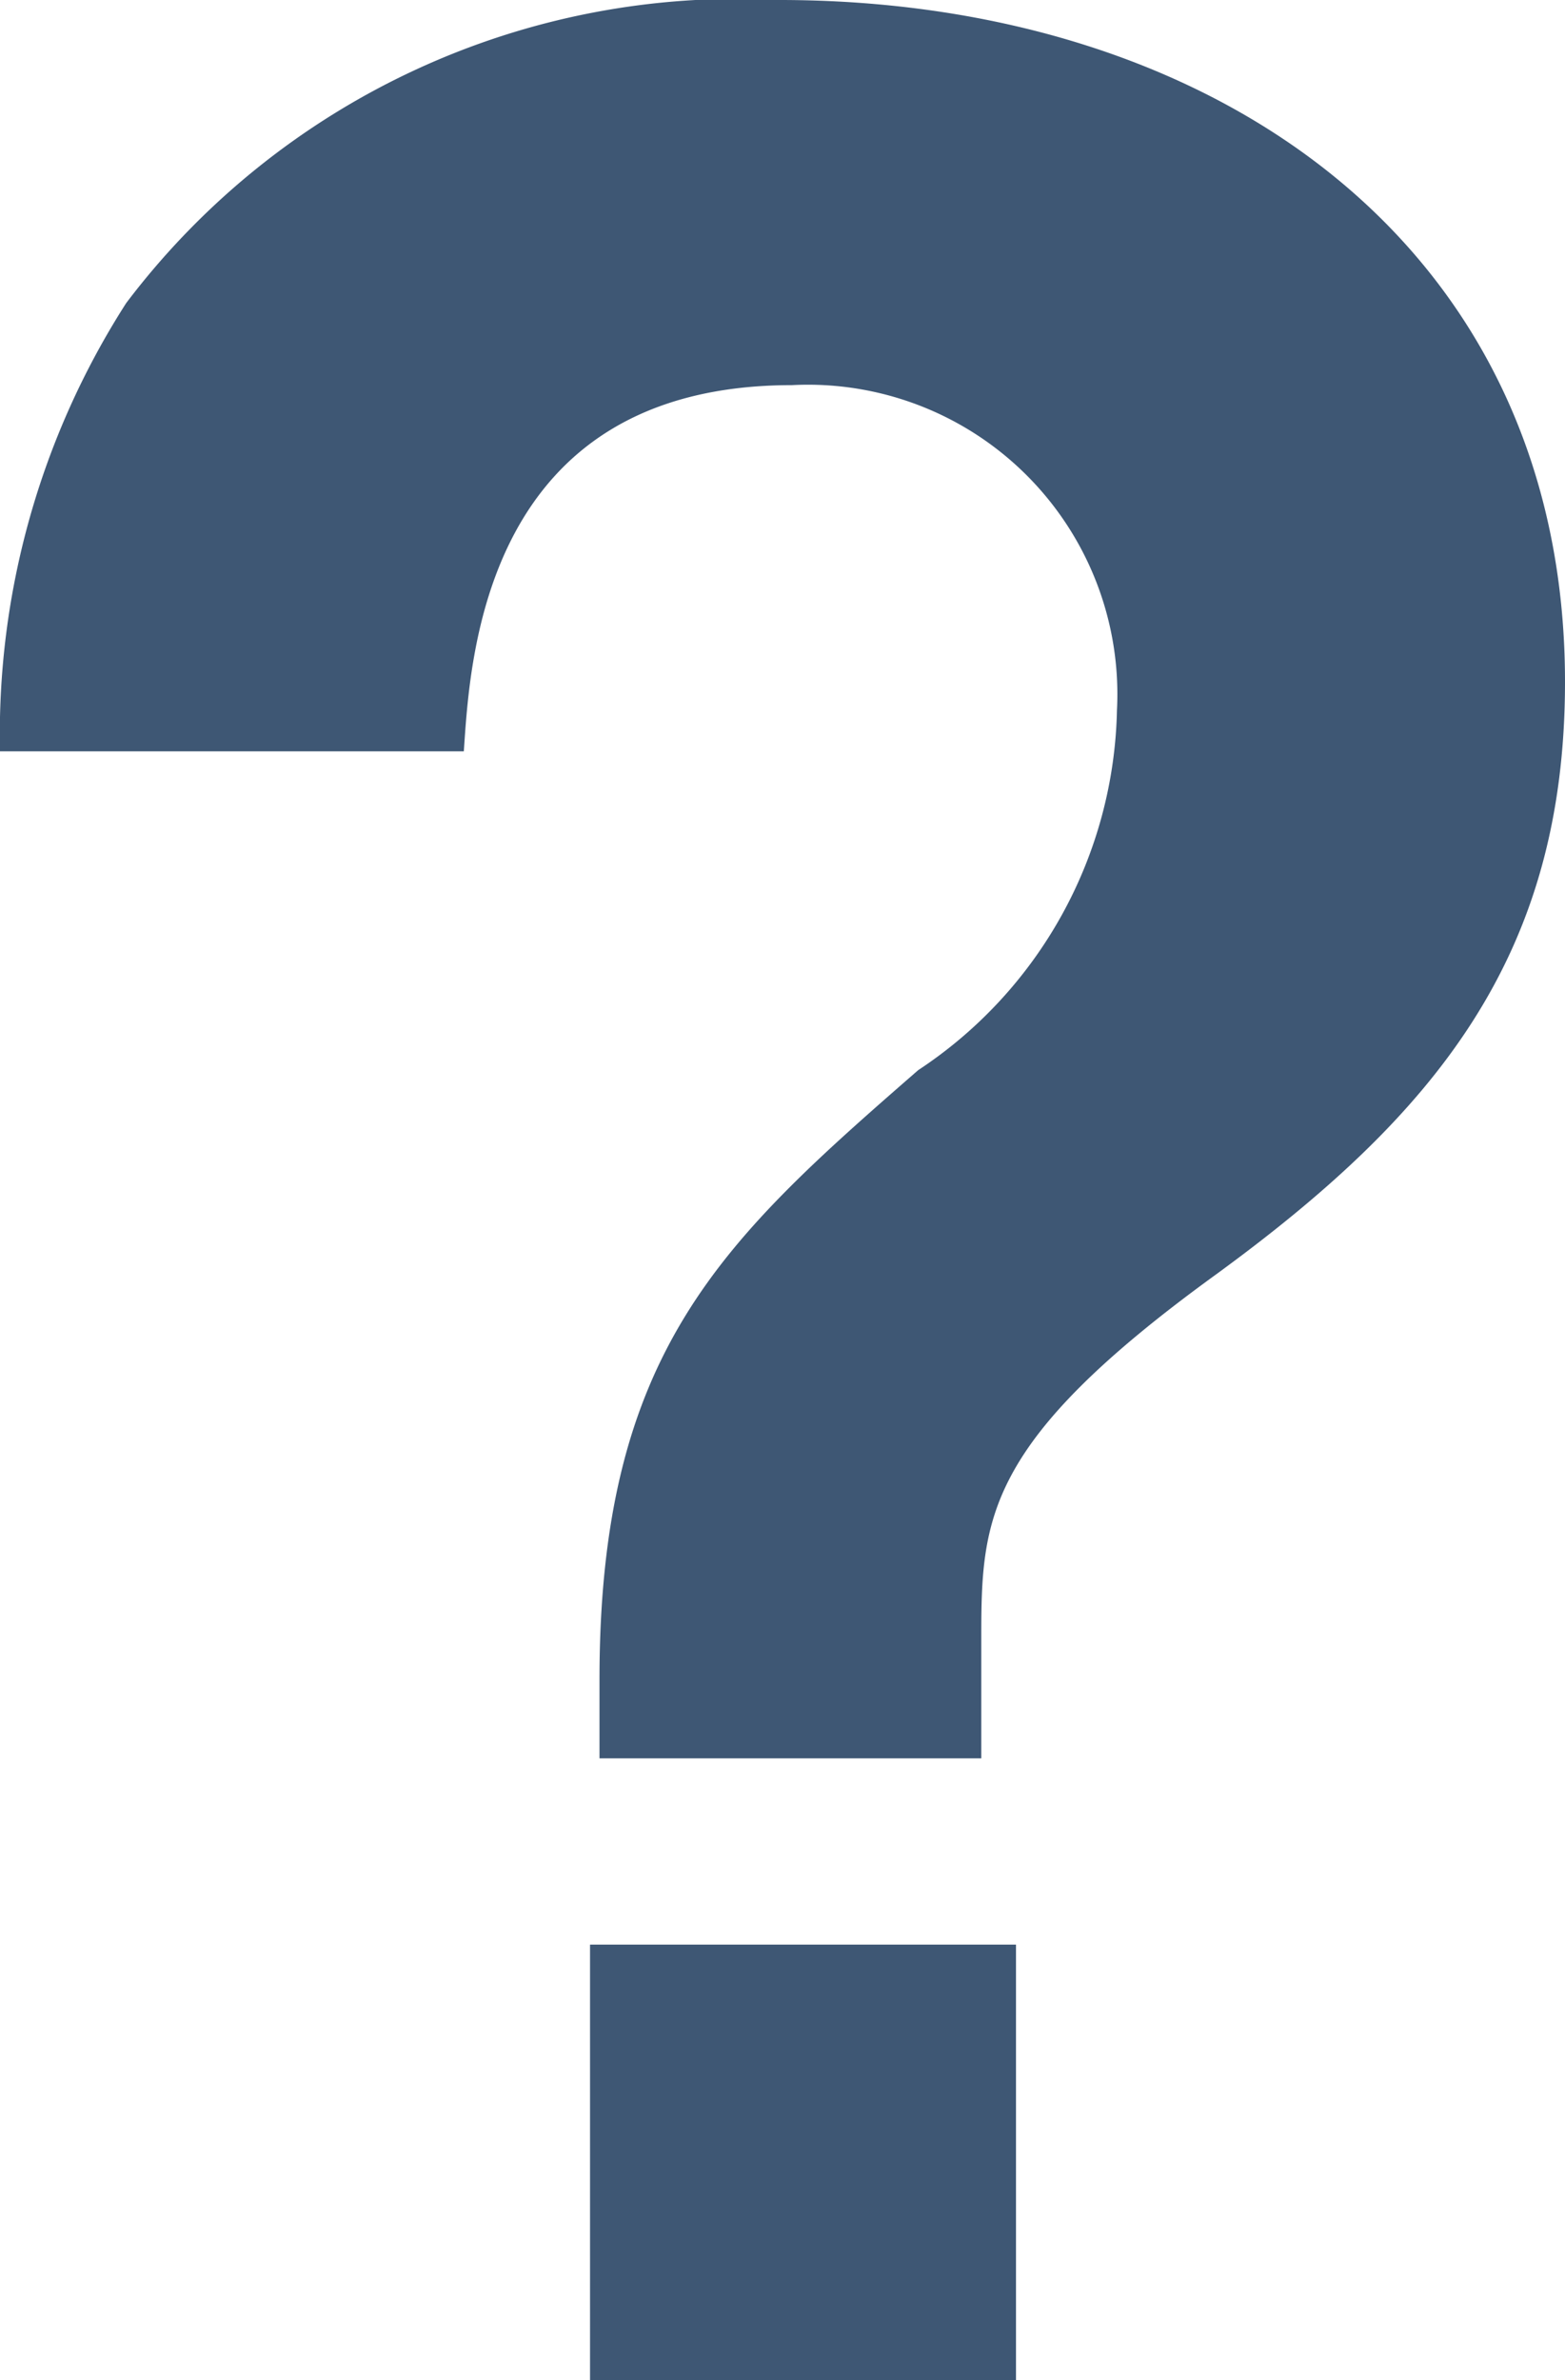
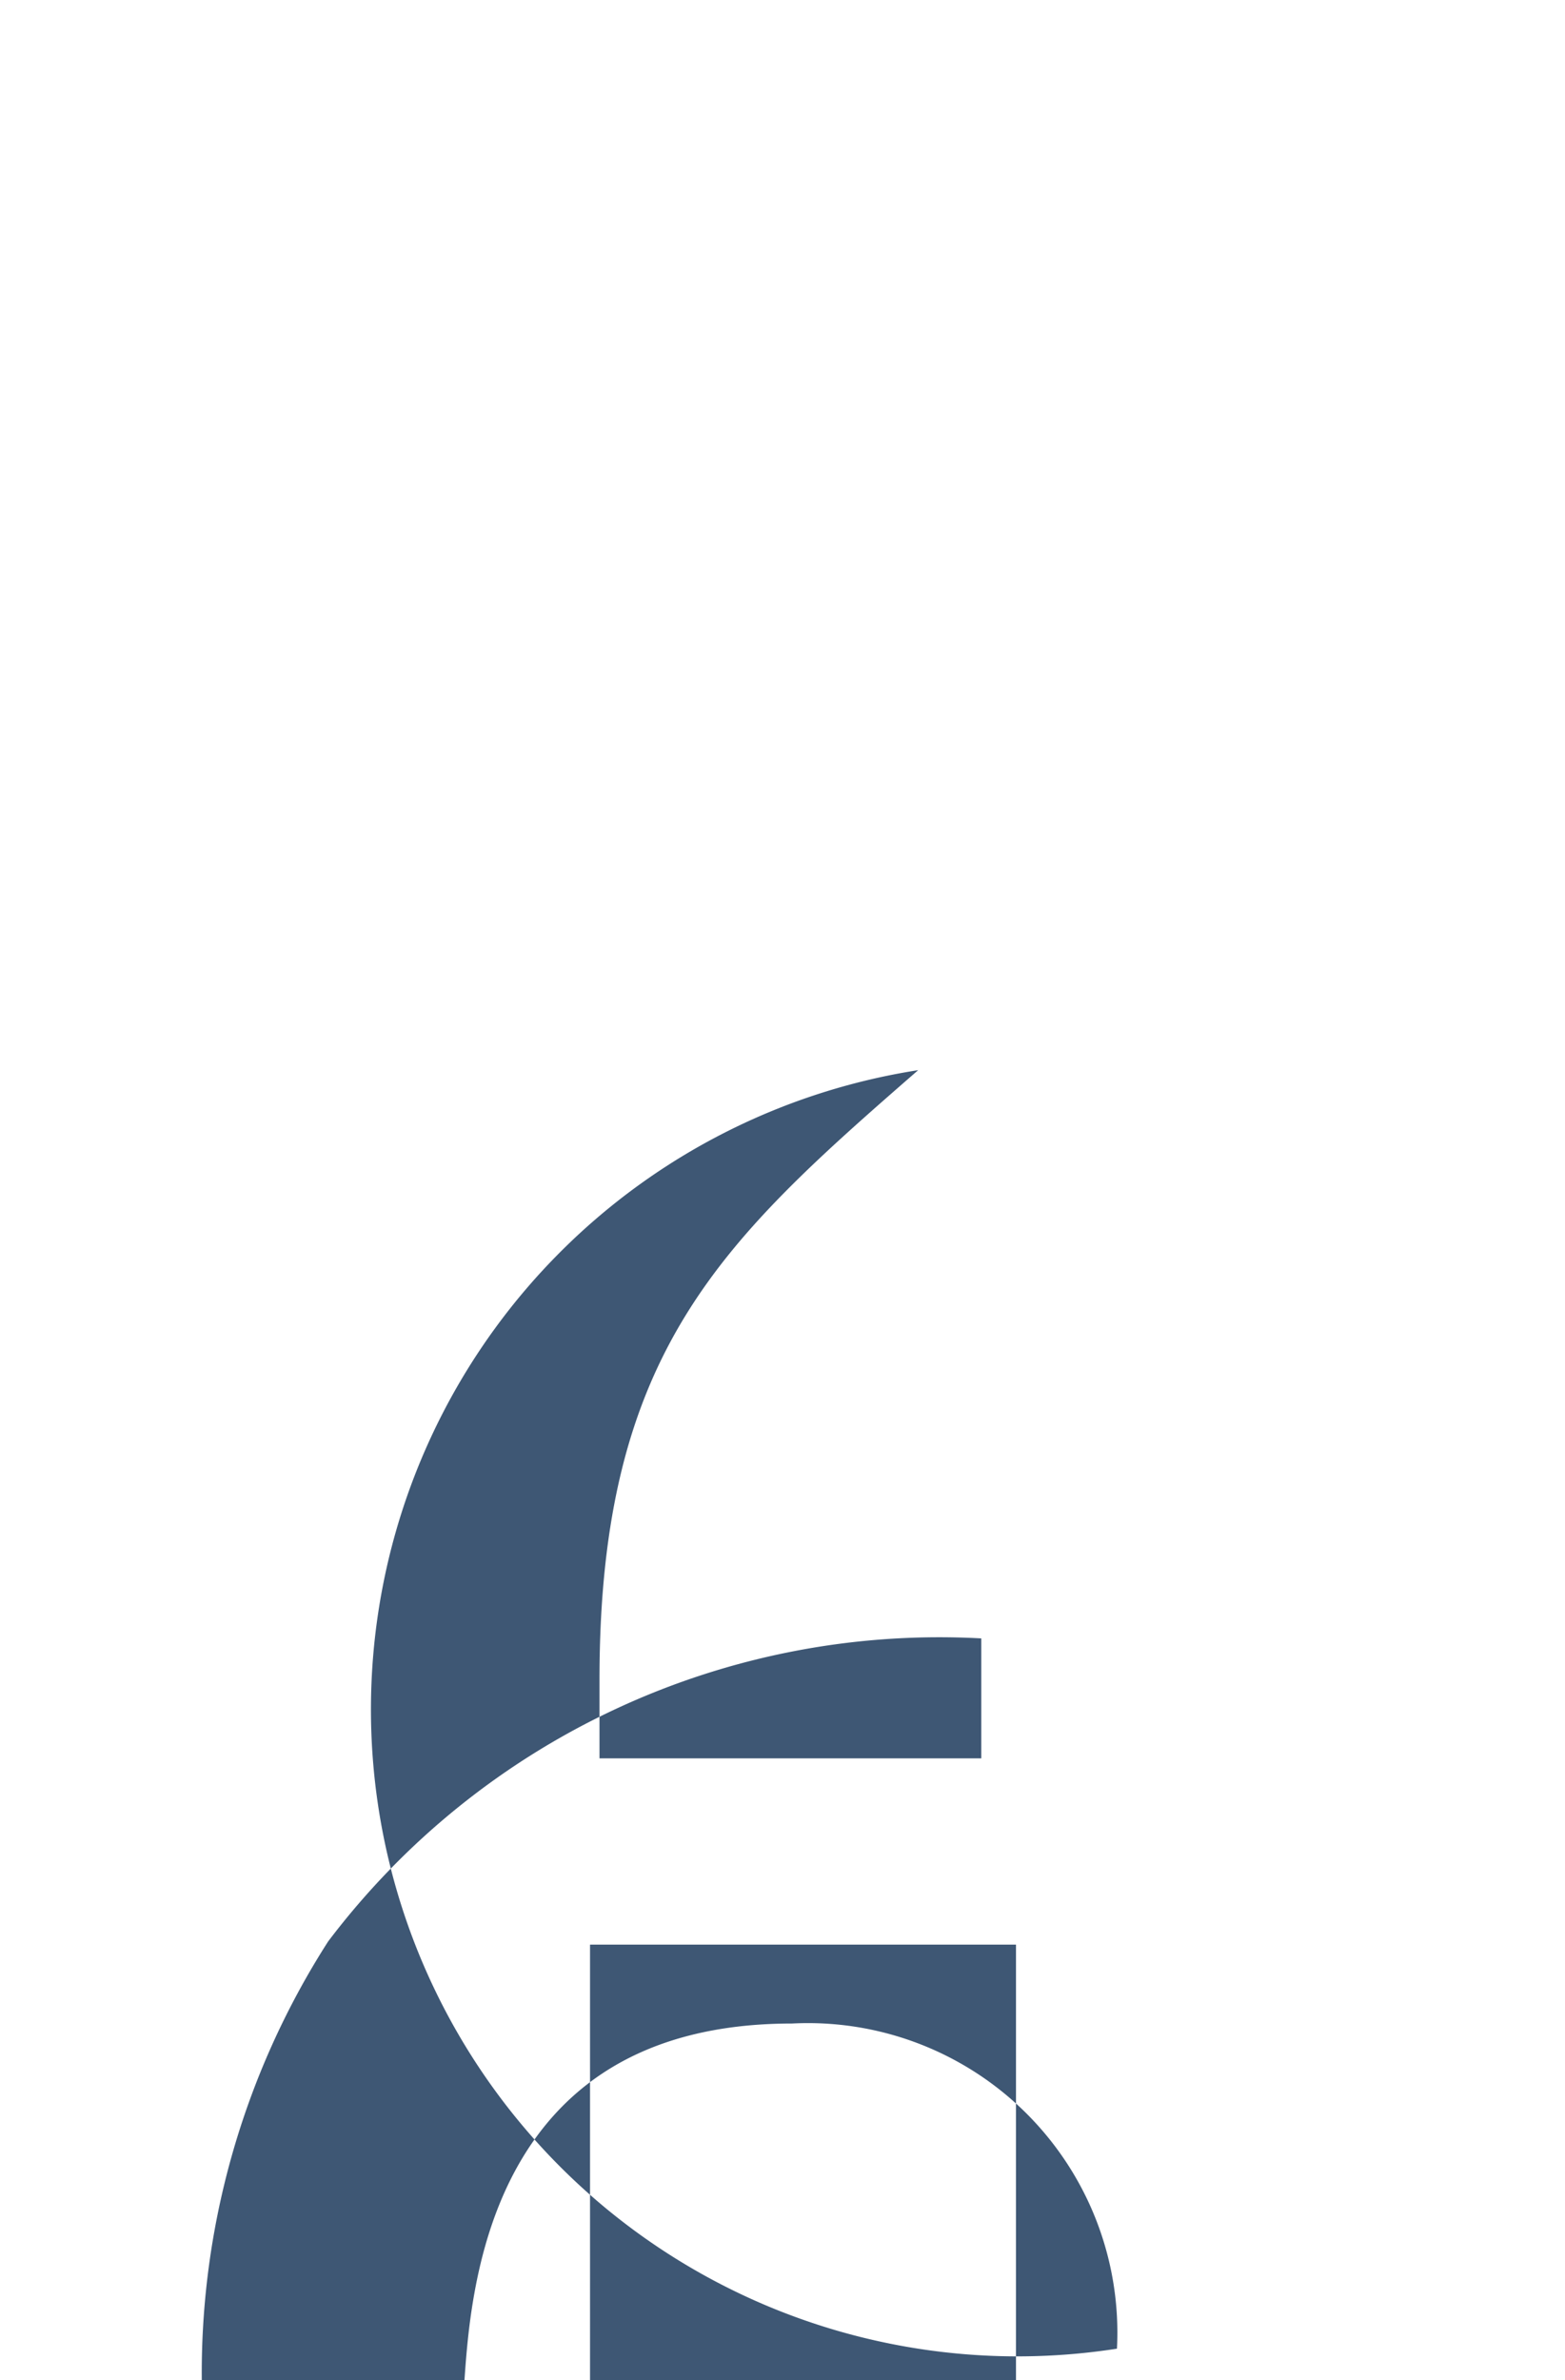
<svg xmlns="http://www.w3.org/2000/svg" width="9.92" height="15.08" viewBox="0 0 9.92 15.08">
-   <path d="M8.78-2.76V0h2.7V-2.76Zm.06-1.18h2.42V-4.7c0-.76.02-1.24,1.48-2.3,1.4-1.02,2.22-2.02,2.22-3.76,0-2.76-2.22-4.32-4.98-4.32a4.858,4.858,0,0,0-4.14,1.92,5.06,5.06,0,0,0-.8,2.84H7.98c.04-.58.12-2.32,2.08-2.32a1.961,1.961,0,0,1,2.06,2.06A2.8,2.8,0,0,1,10.86-8.3C9.62-7.22,8.84-6.52,8.84-4.44Z" transform="translate(-5.04 15.08)" fill="#3e5774" />
+   <path d="M8.78-2.76V0h2.7V-2.76Zm.06-1.18h2.42V-4.7a4.858,4.858,0,0,0-4.14,1.92,5.06,5.06,0,0,0-.8,2.84H7.98c.04-.58.12-2.32,2.08-2.32a1.961,1.961,0,0,1,2.06,2.06A2.8,2.8,0,0,1,10.86-8.3C9.62-7.22,8.84-6.52,8.84-4.44Z" transform="translate(-5.04 15.08)" fill="#3e5774" />
</svg>